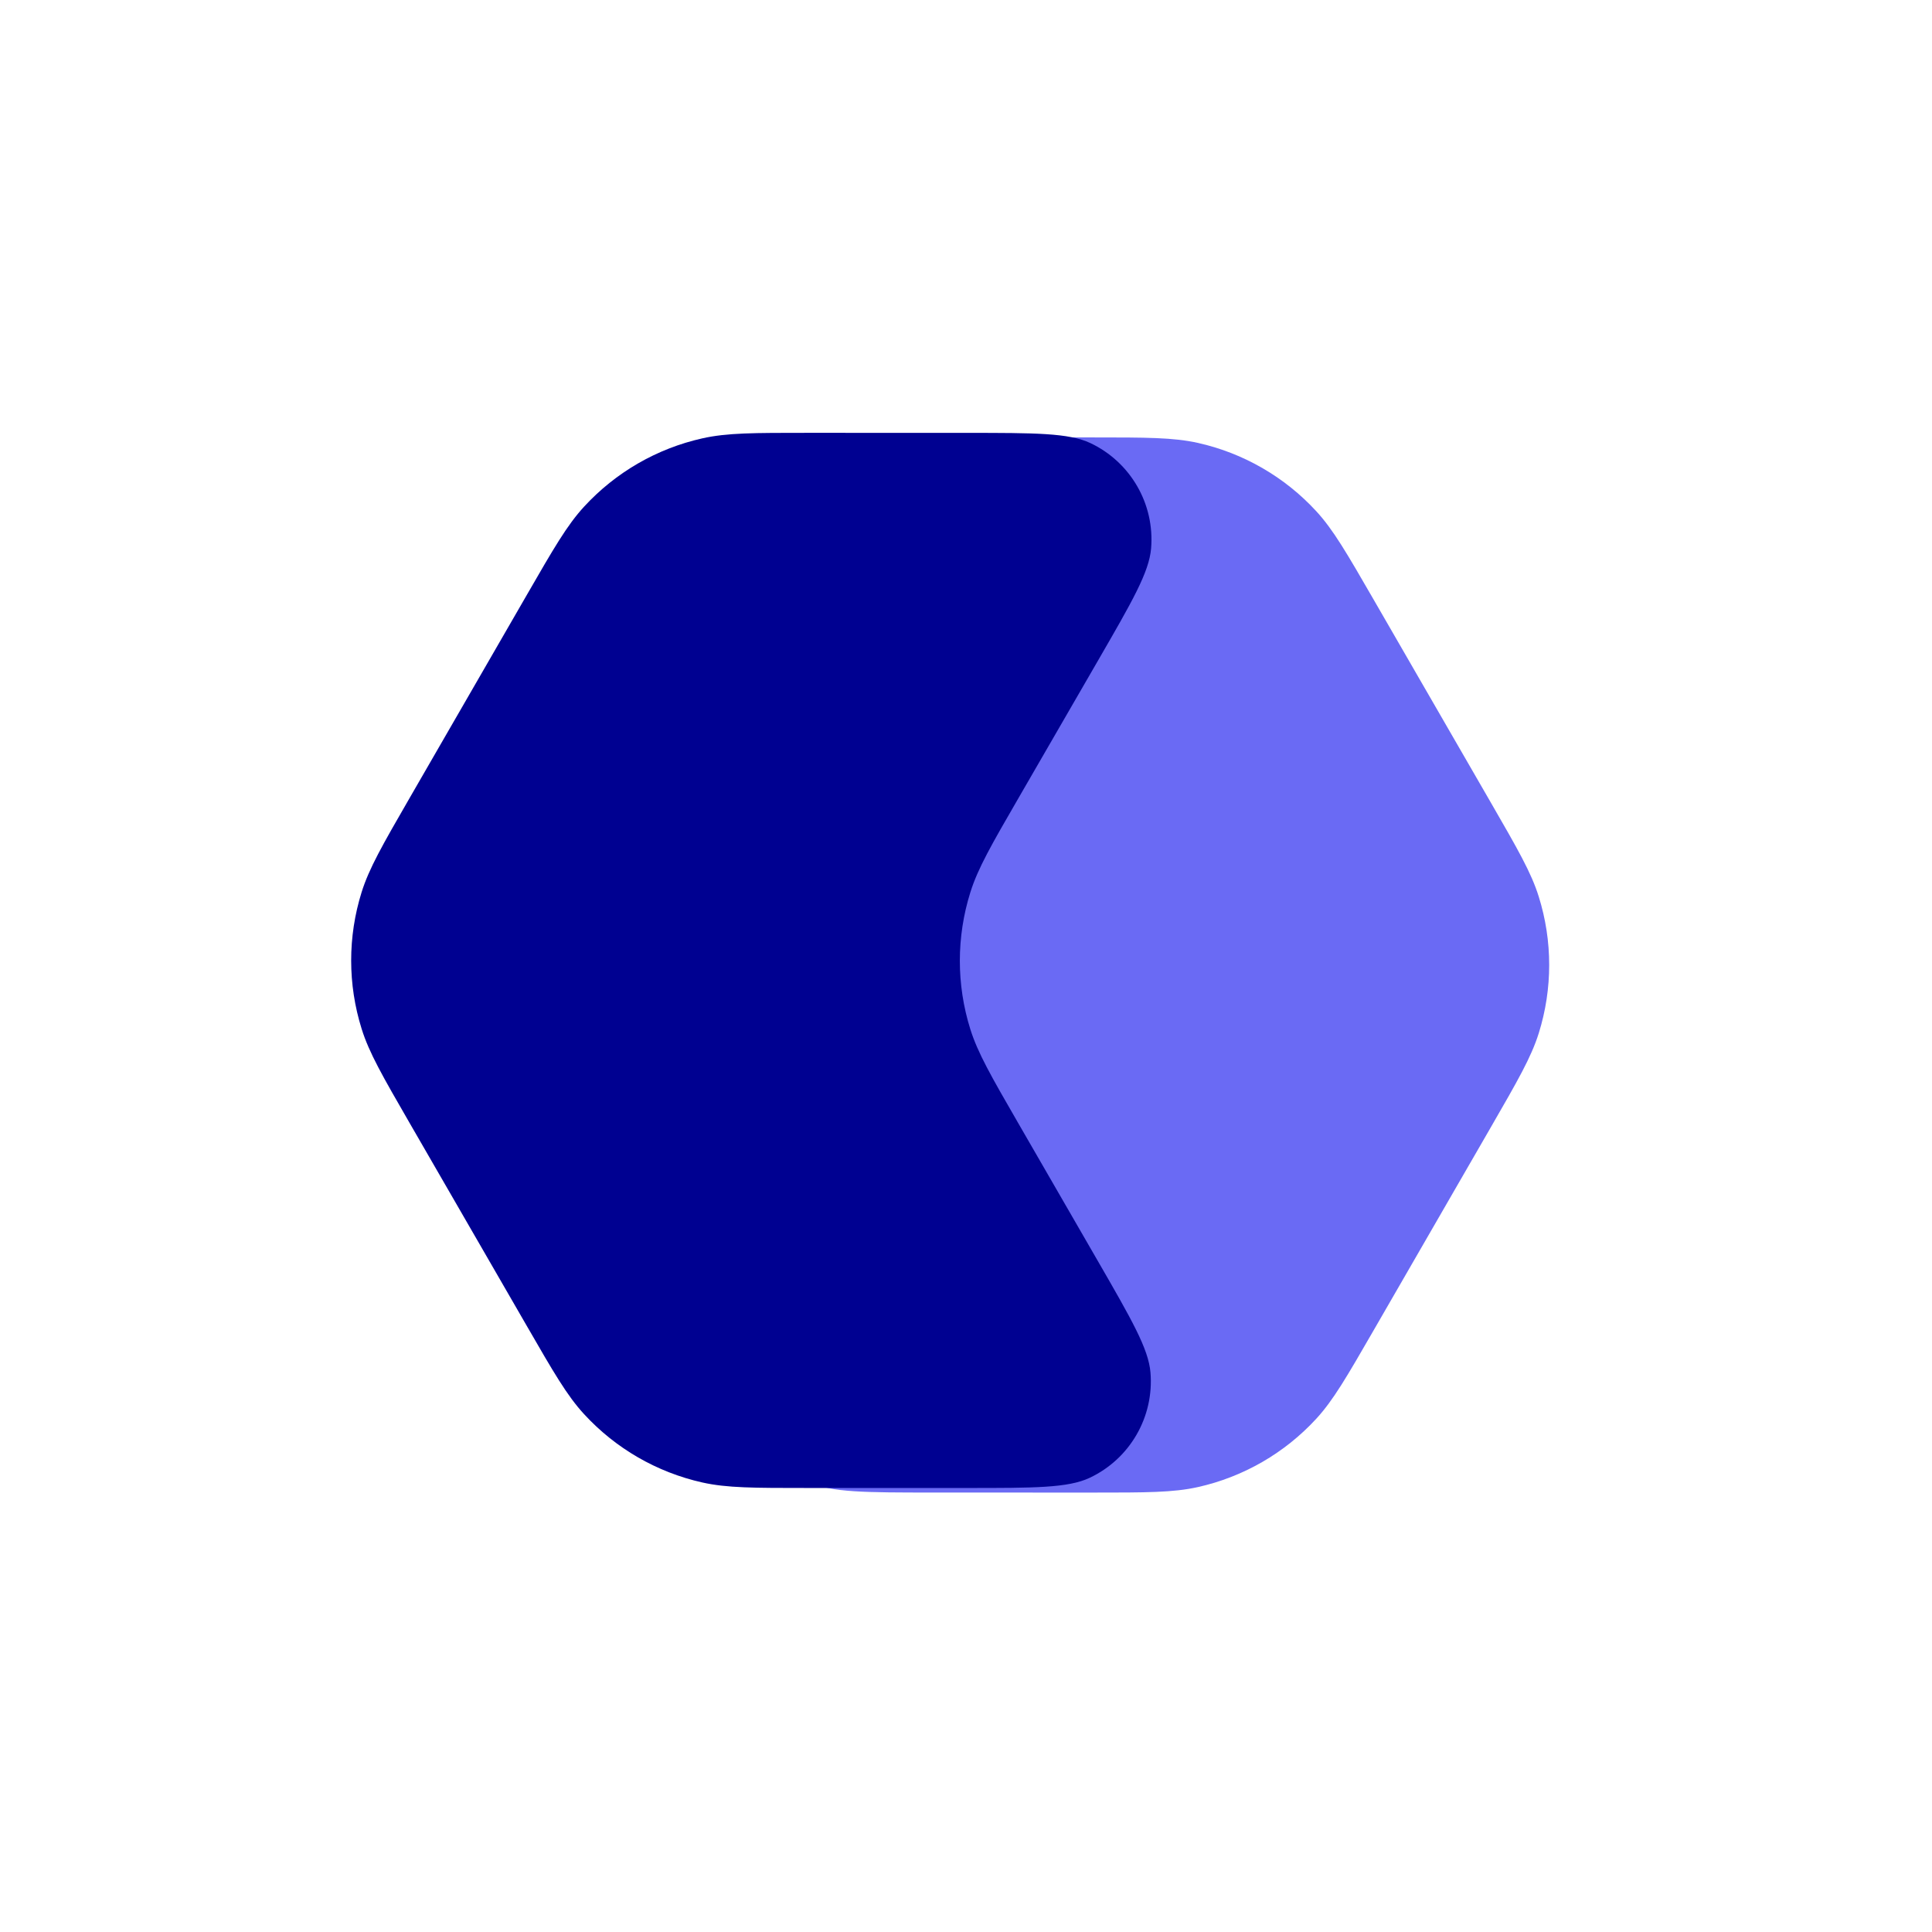
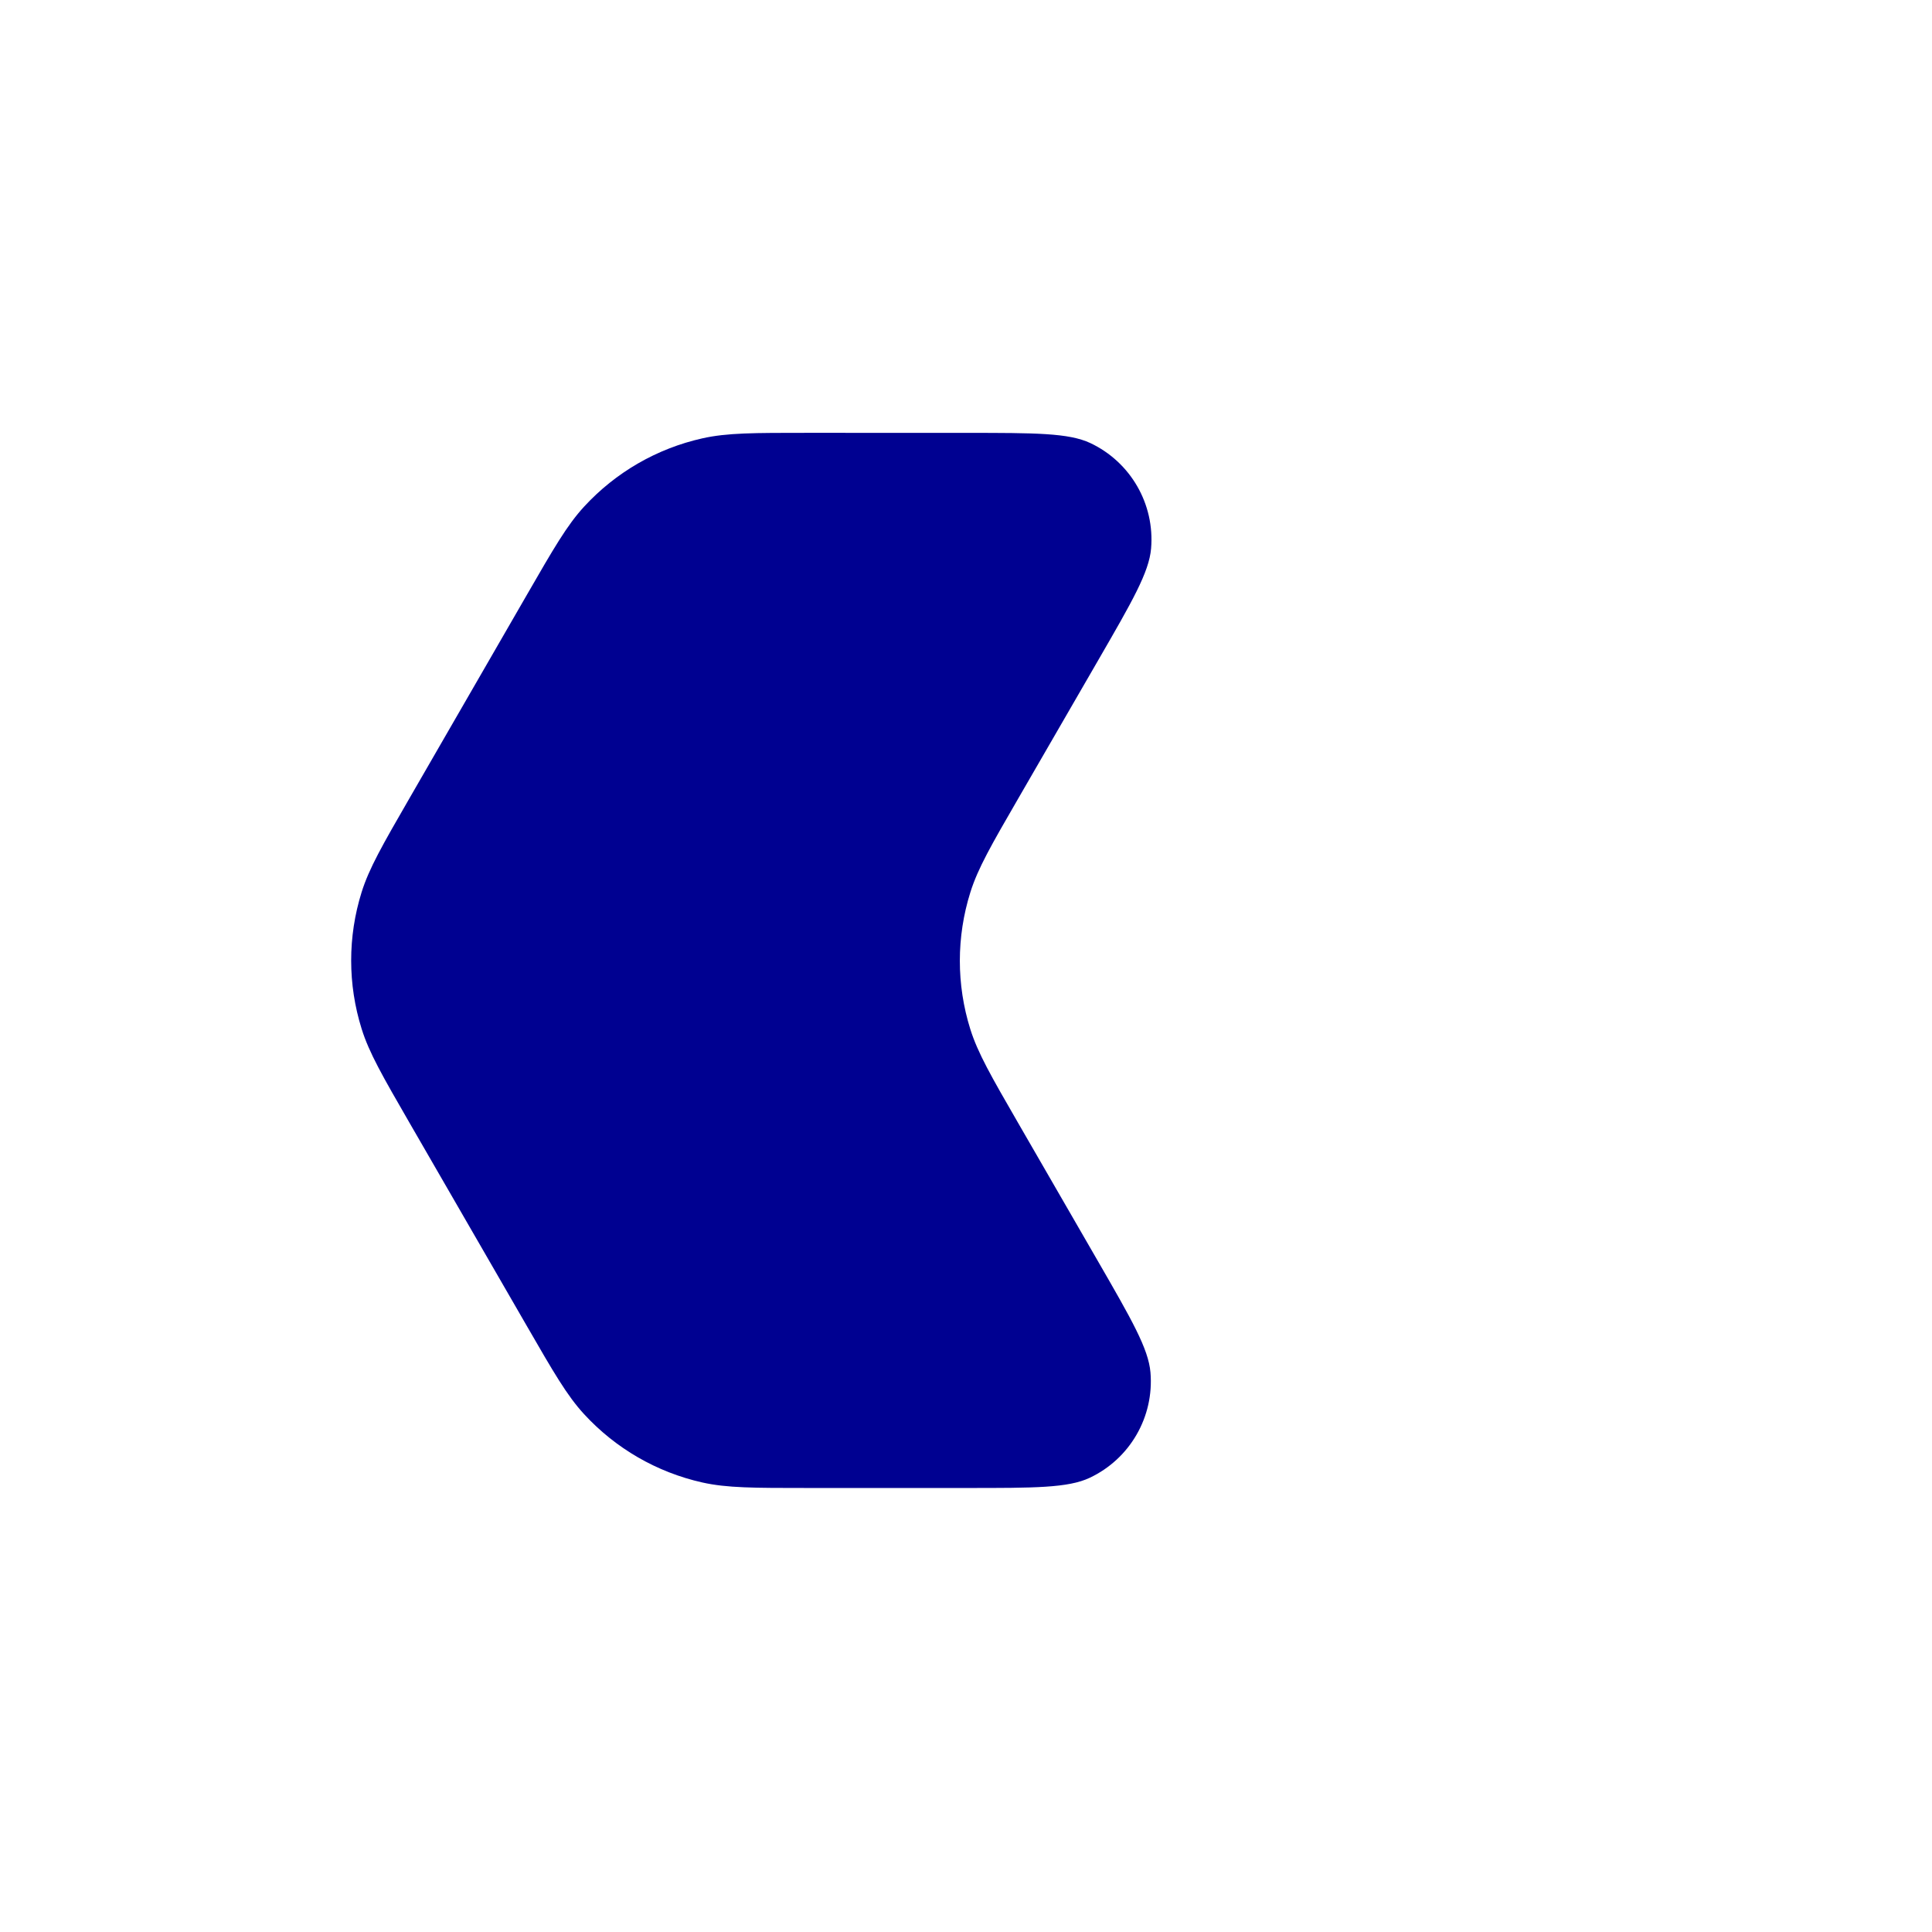
<svg xmlns="http://www.w3.org/2000/svg" width="56" height="56" viewBox="0 0 56 56" fill="none">
-   <path d="M43.215 23.267C43.993 24.616 44.383 25.29 44.601 25.988C45.005 27.276 45.005 28.658 44.602 29.947C44.383 30.645 43.994 31.319 43.216 32.668L39.816 38.559C39.037 39.909 38.648 40.584 38.153 41.123C37.238 42.118 36.041 42.809 34.721 43.104C34.008 43.263 33.228 43.263 31.669 43.263L27.045 43.262C25.085 43.261 24.105 43.261 23.48 42.967C22.311 42.416 21.609 41.197 21.718 39.91C21.776 39.222 22.266 38.373 23.248 36.677L25.567 32.666C26.348 31.317 26.738 30.642 26.957 29.944C27.362 28.654 27.363 27.271 26.958 25.981C26.74 25.283 26.35 24.608 25.57 23.257L23.263 19.261C22.284 17.564 21.794 16.716 21.736 16.027C21.628 14.741 22.331 13.523 23.5 12.973C24.125 12.679 25.104 12.679 27.063 12.679L31.673 12.679C33.23 12.679 34.009 12.679 34.723 12.838C36.041 13.133 37.238 13.824 38.153 14.818C38.648 15.357 39.037 16.031 39.816 17.38L43.215 23.267Z" fill="#6A6AF4" />
  <path d="M11.868 32.542C11.09 31.193 10.7 30.519 10.482 29.821C10.078 28.532 10.078 27.151 10.481 25.862C10.7 25.164 11.089 24.49 11.867 23.141L15.267 17.25C16.046 15.899 16.435 15.224 16.93 14.686C17.845 13.691 19.042 12.999 20.361 12.705C21.075 12.545 21.855 12.546 23.413 12.546L28.038 12.547C29.998 12.548 30.978 12.548 31.603 12.842C32.771 13.393 33.474 14.611 33.365 15.898C33.307 16.587 32.816 17.435 31.835 19.132L29.516 23.142C28.735 24.492 28.345 25.167 28.126 25.865C27.721 27.155 27.72 28.538 28.124 29.828C28.343 30.526 28.733 31.201 29.512 32.551L31.82 36.548C32.799 38.245 33.289 39.093 33.347 39.781C33.455 41.068 32.752 42.286 31.583 42.836C30.958 43.13 29.979 43.13 28.019 43.13L23.41 43.13C21.852 43.13 21.073 43.13 20.36 42.971C19.041 42.676 17.845 41.985 16.93 40.99C16.435 40.452 16.046 39.778 15.267 38.428L11.868 32.542Z" fill="#000191" />
</svg>